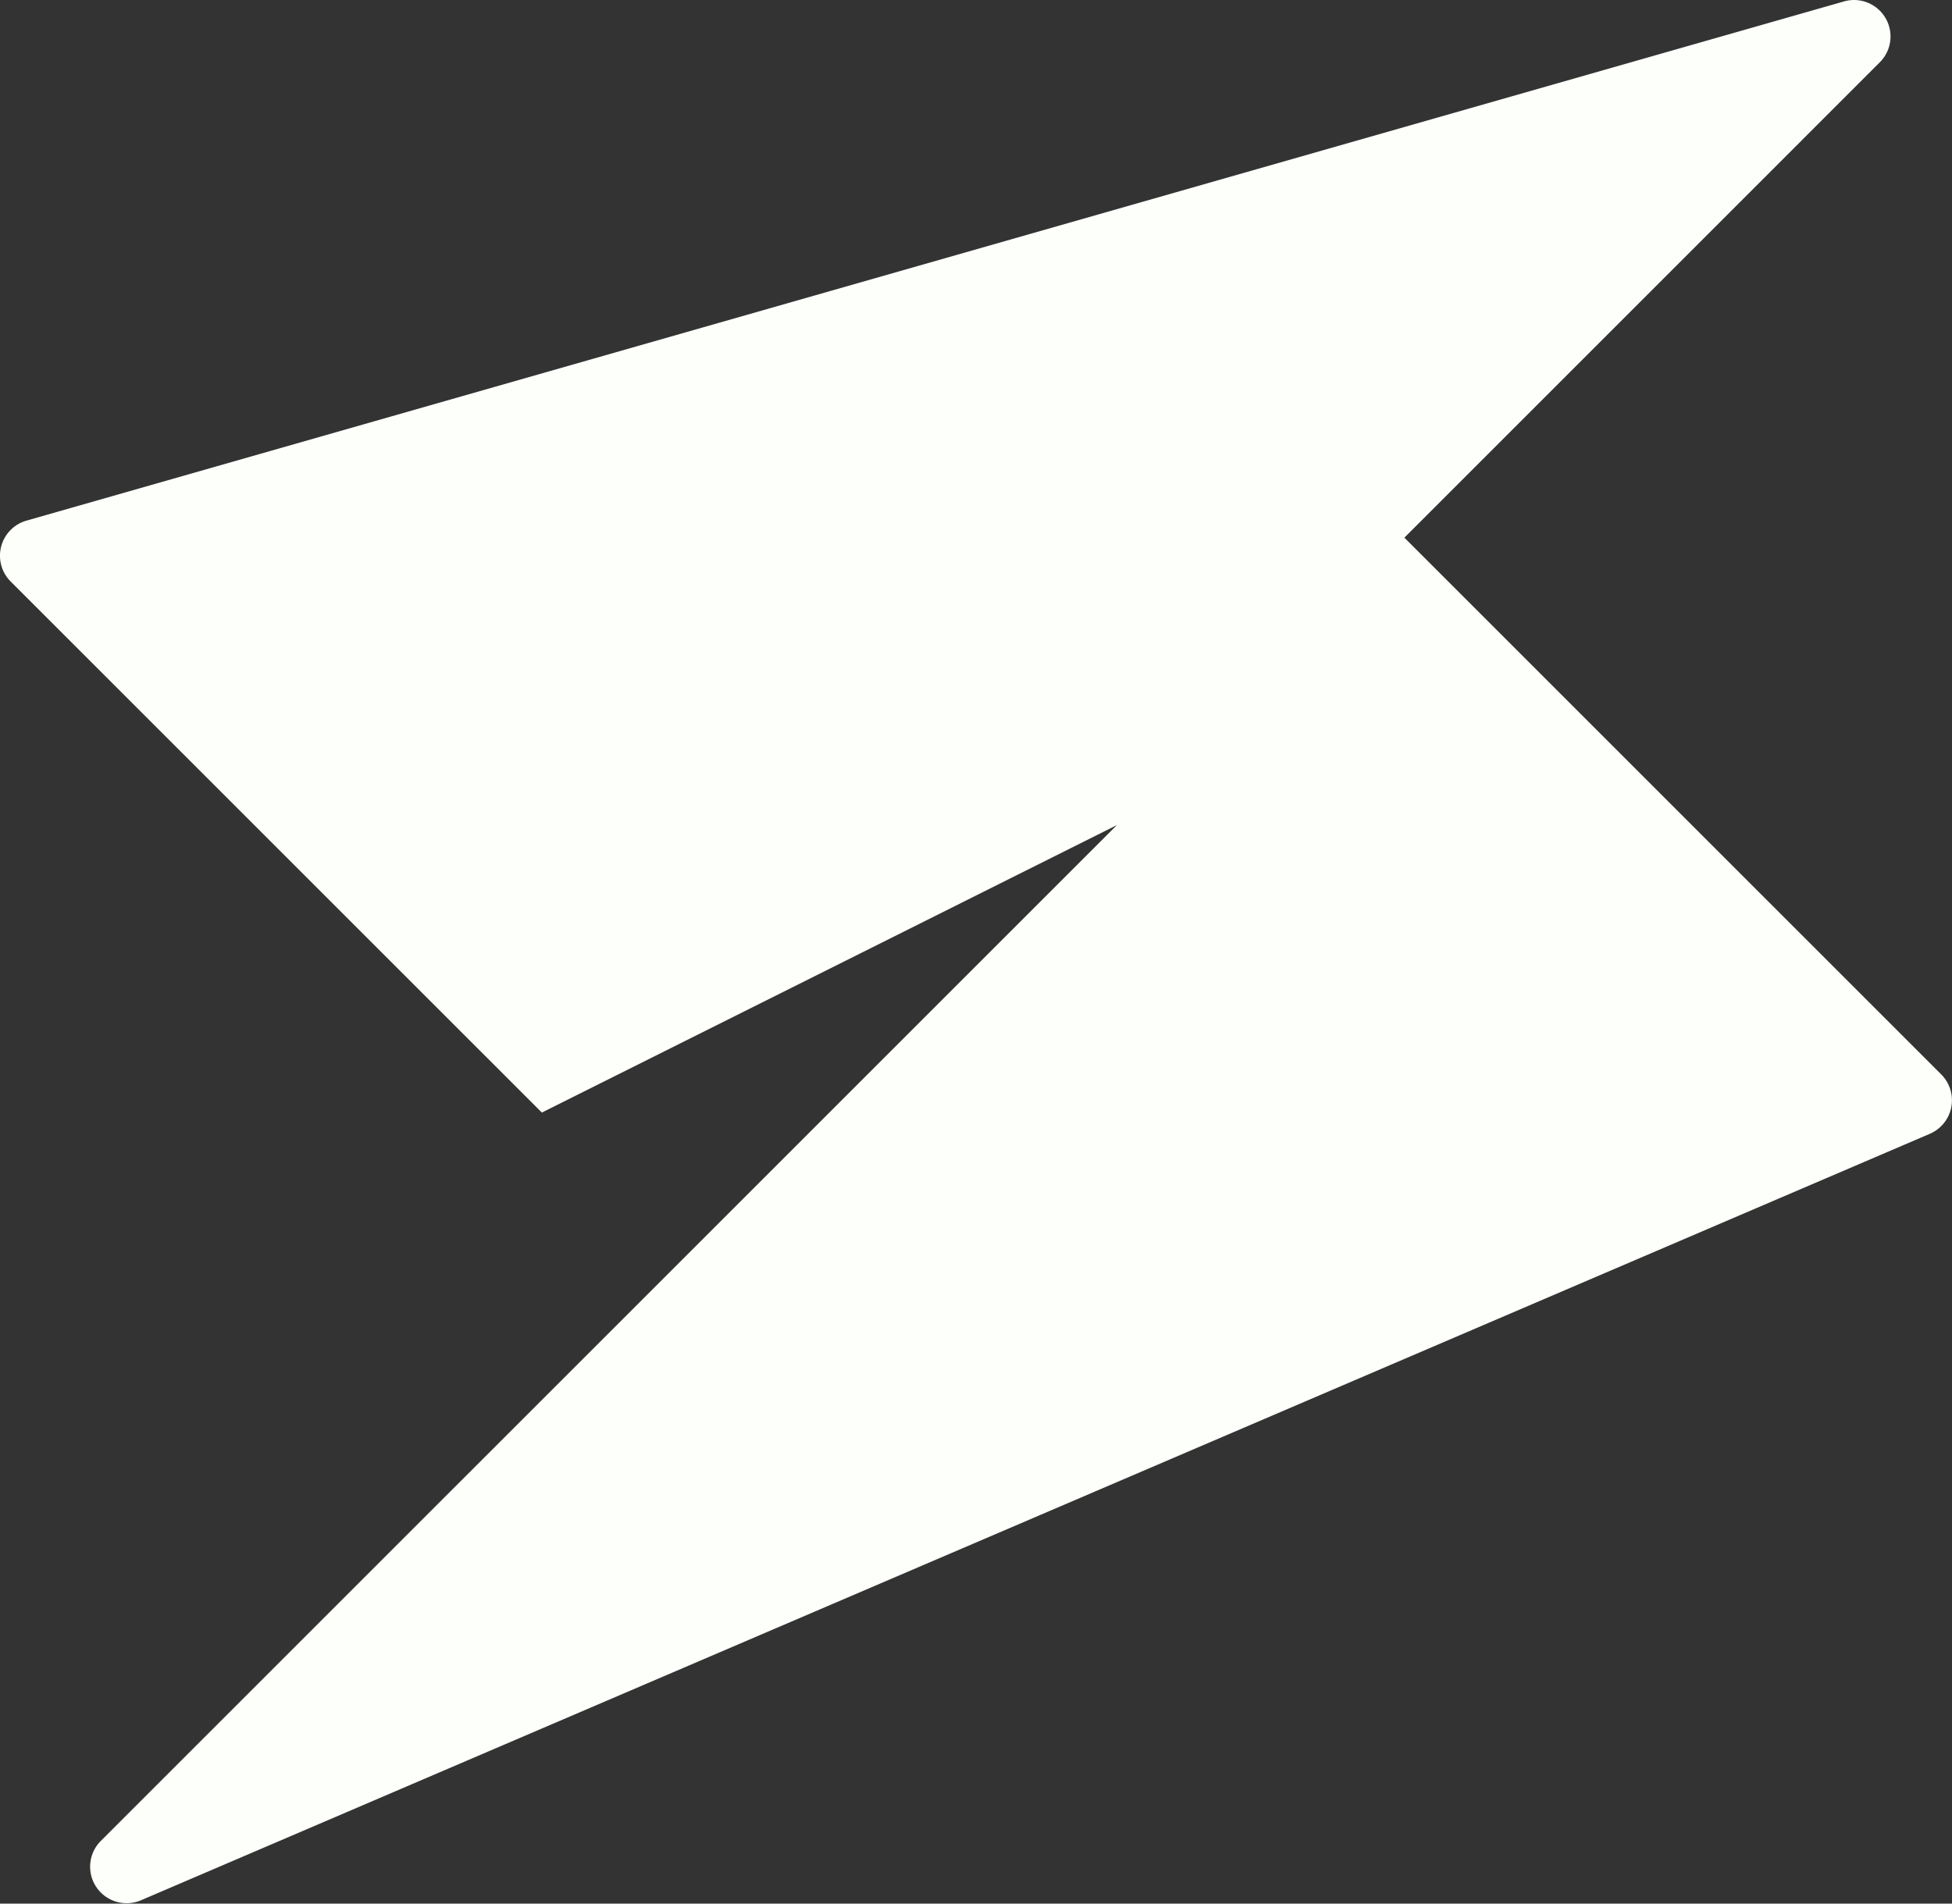
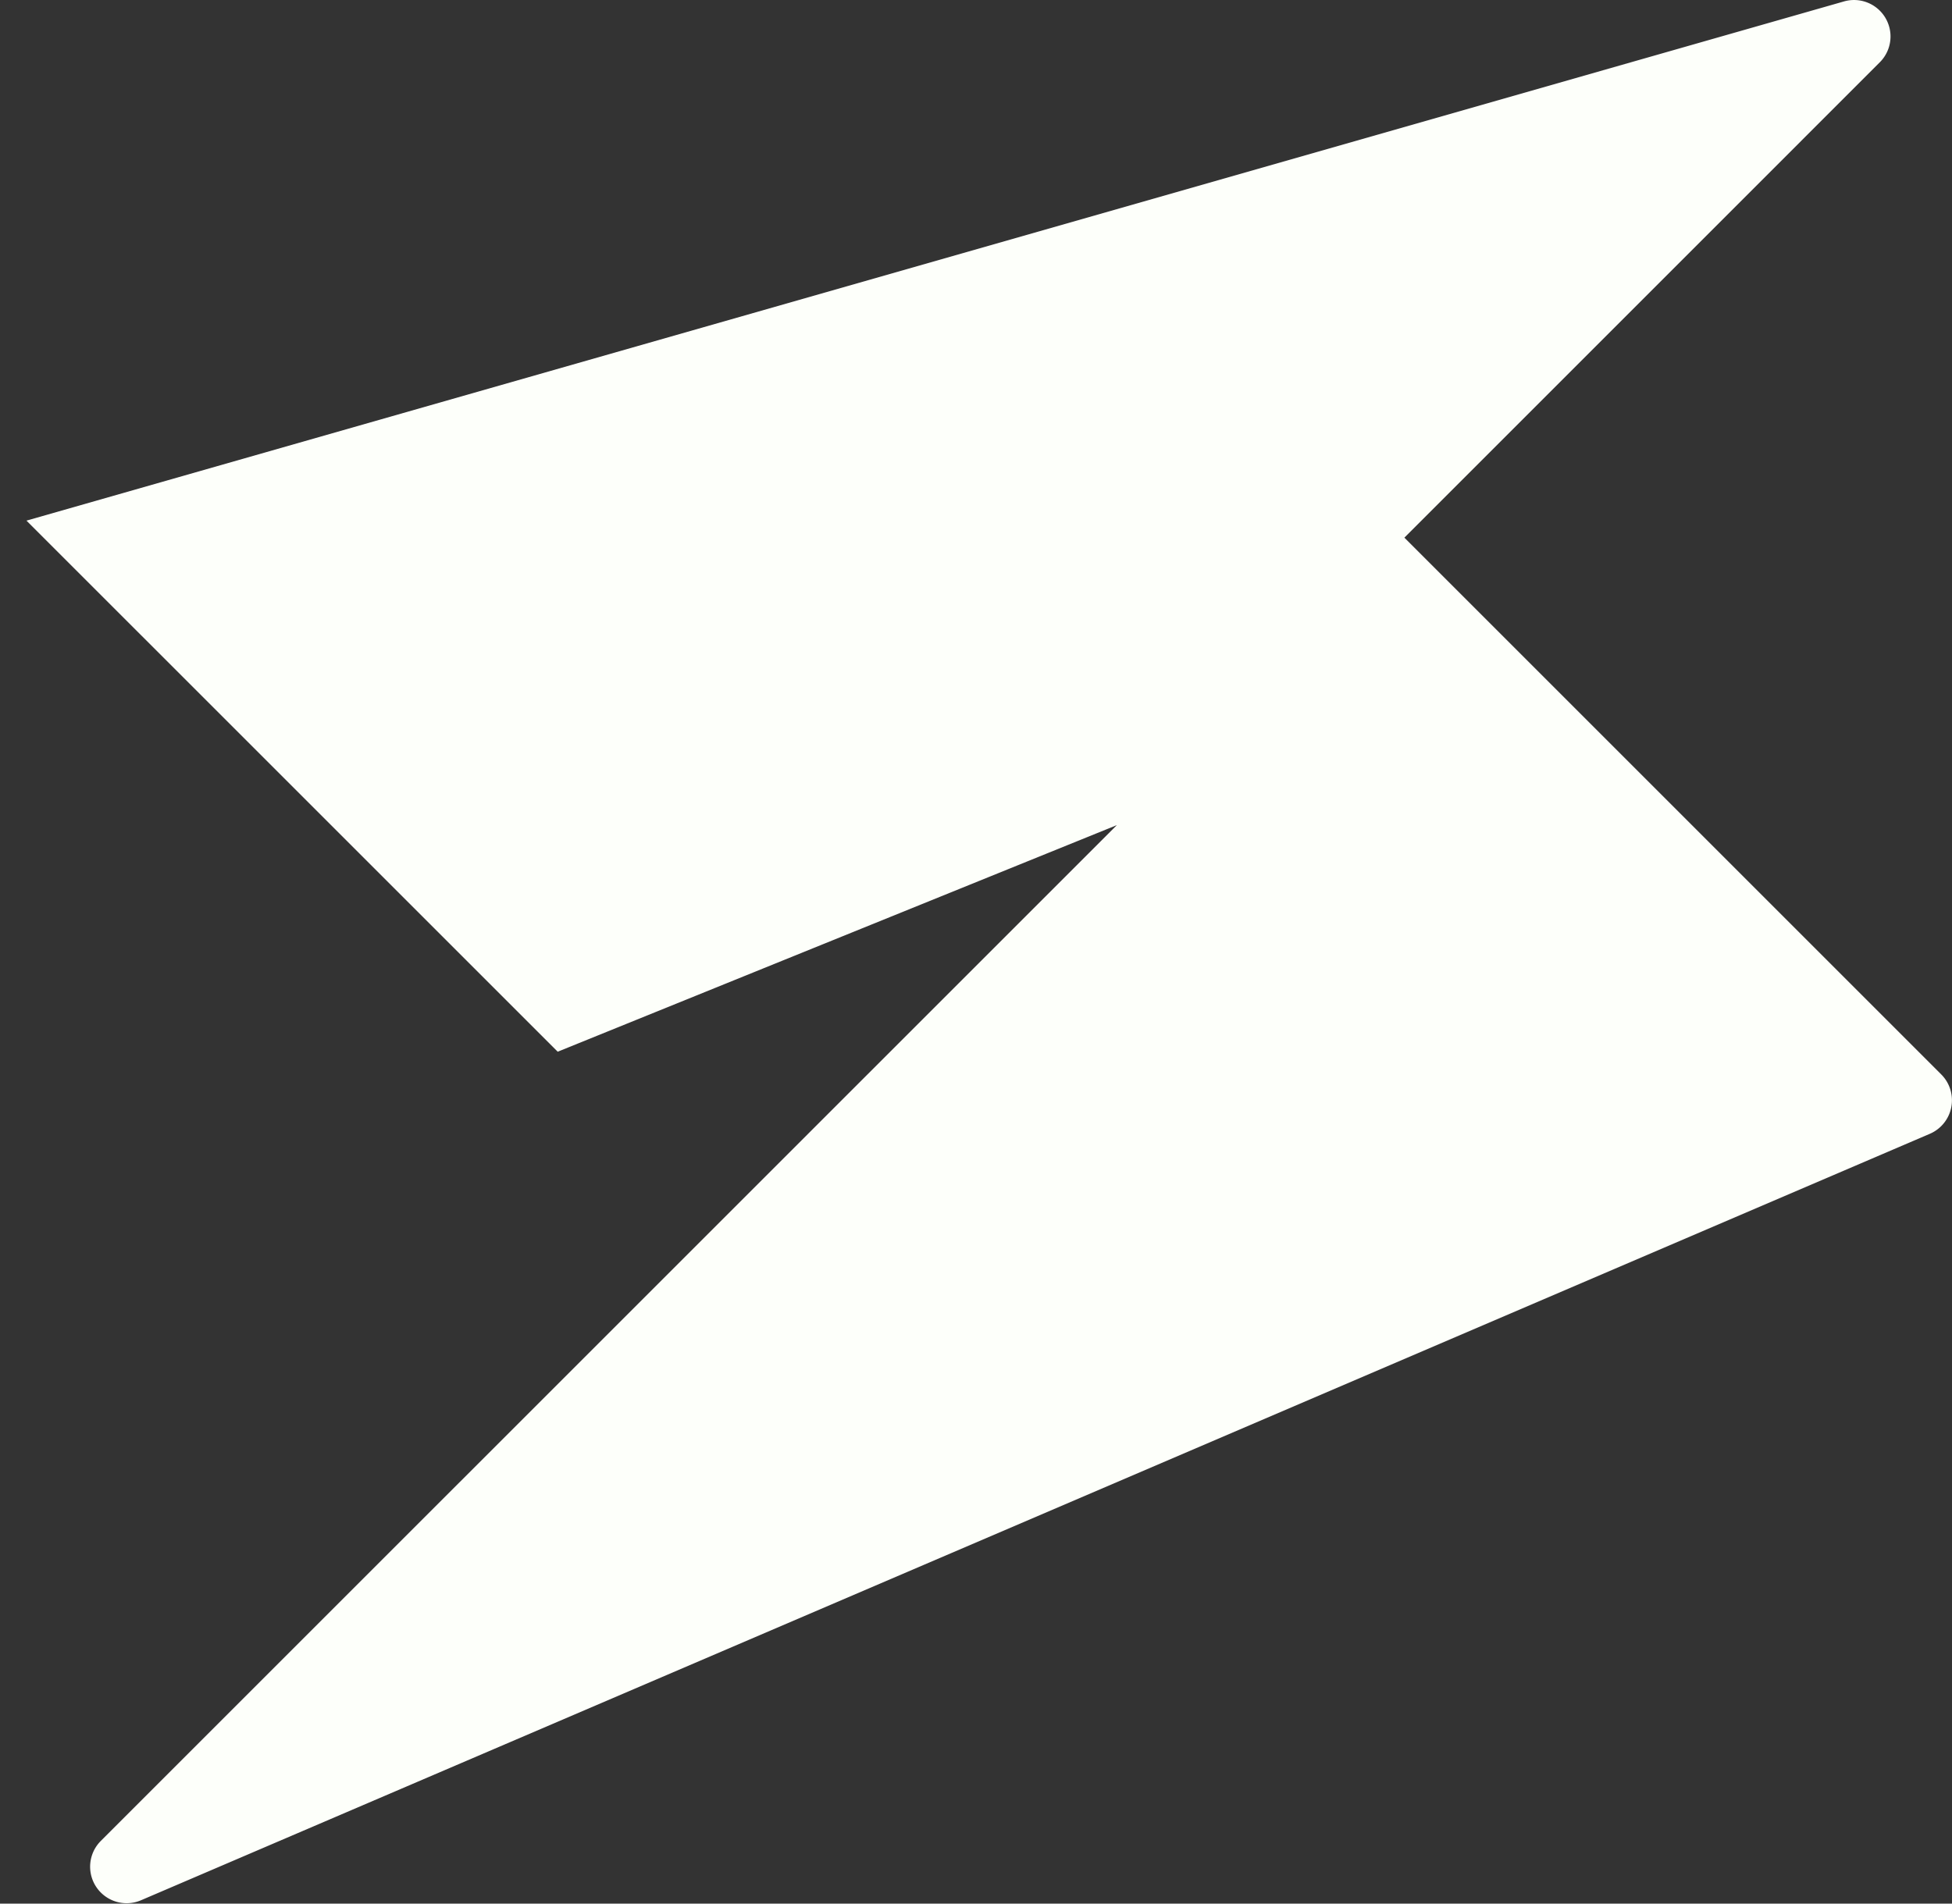
<svg xmlns="http://www.w3.org/2000/svg" width="78.3" height="76.374">
  <rect width="100%" height="100%" fill="#333333" stroke="none" />
-   <path fill="#fdfffa" d="m56.334 21.571 19.07-19.072A1.463 1.463 0 0 0 73.968.057L1.062 20.888a1.464 1.464 0 0 0-.635 2.442l21.309 21.307L44.8 33.104 4.042 73.861a1.464 1.464 0 0 0 1.611 2.38l71.76-30.753a1.465 1.465 0 0 0 .457-2.38Z" />
+   <path fill="#fdfffa" d="m56.334 21.571 19.07-19.072A1.463 1.463 0 0 0 73.968.057L1.062 20.888l21.309 21.307L44.8 33.104 4.042 73.861a1.464 1.464 0 0 0 1.611 2.38l71.76-30.753a1.465 1.465 0 0 0 .457-2.38Z" />
</svg>